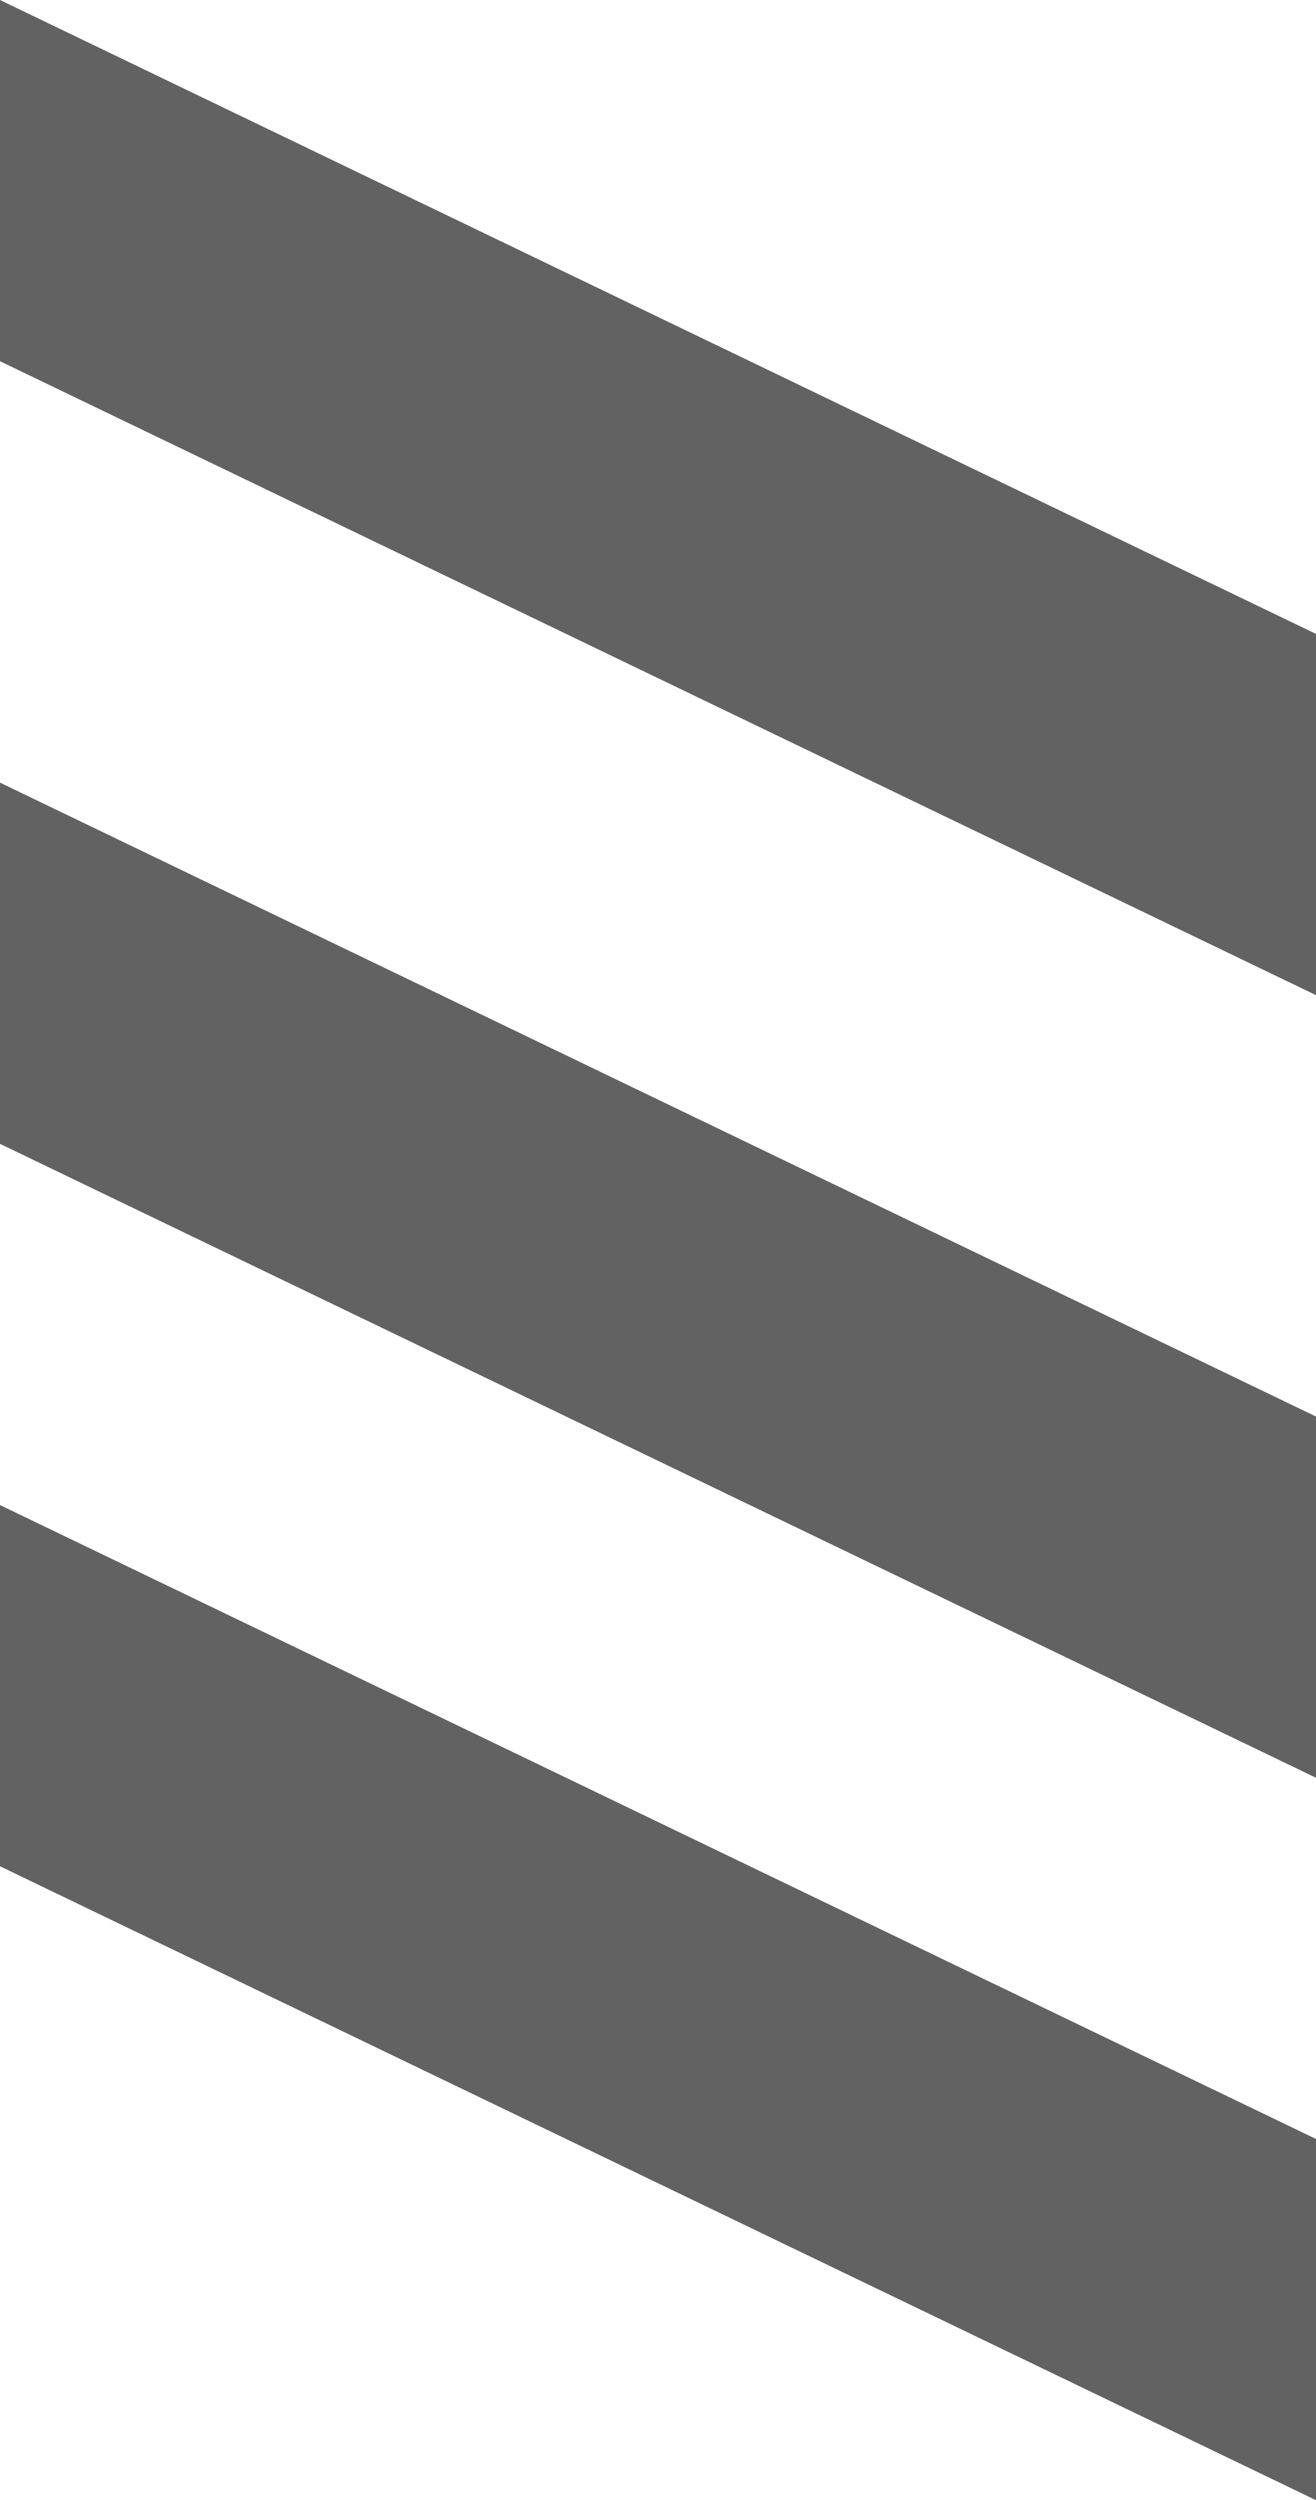
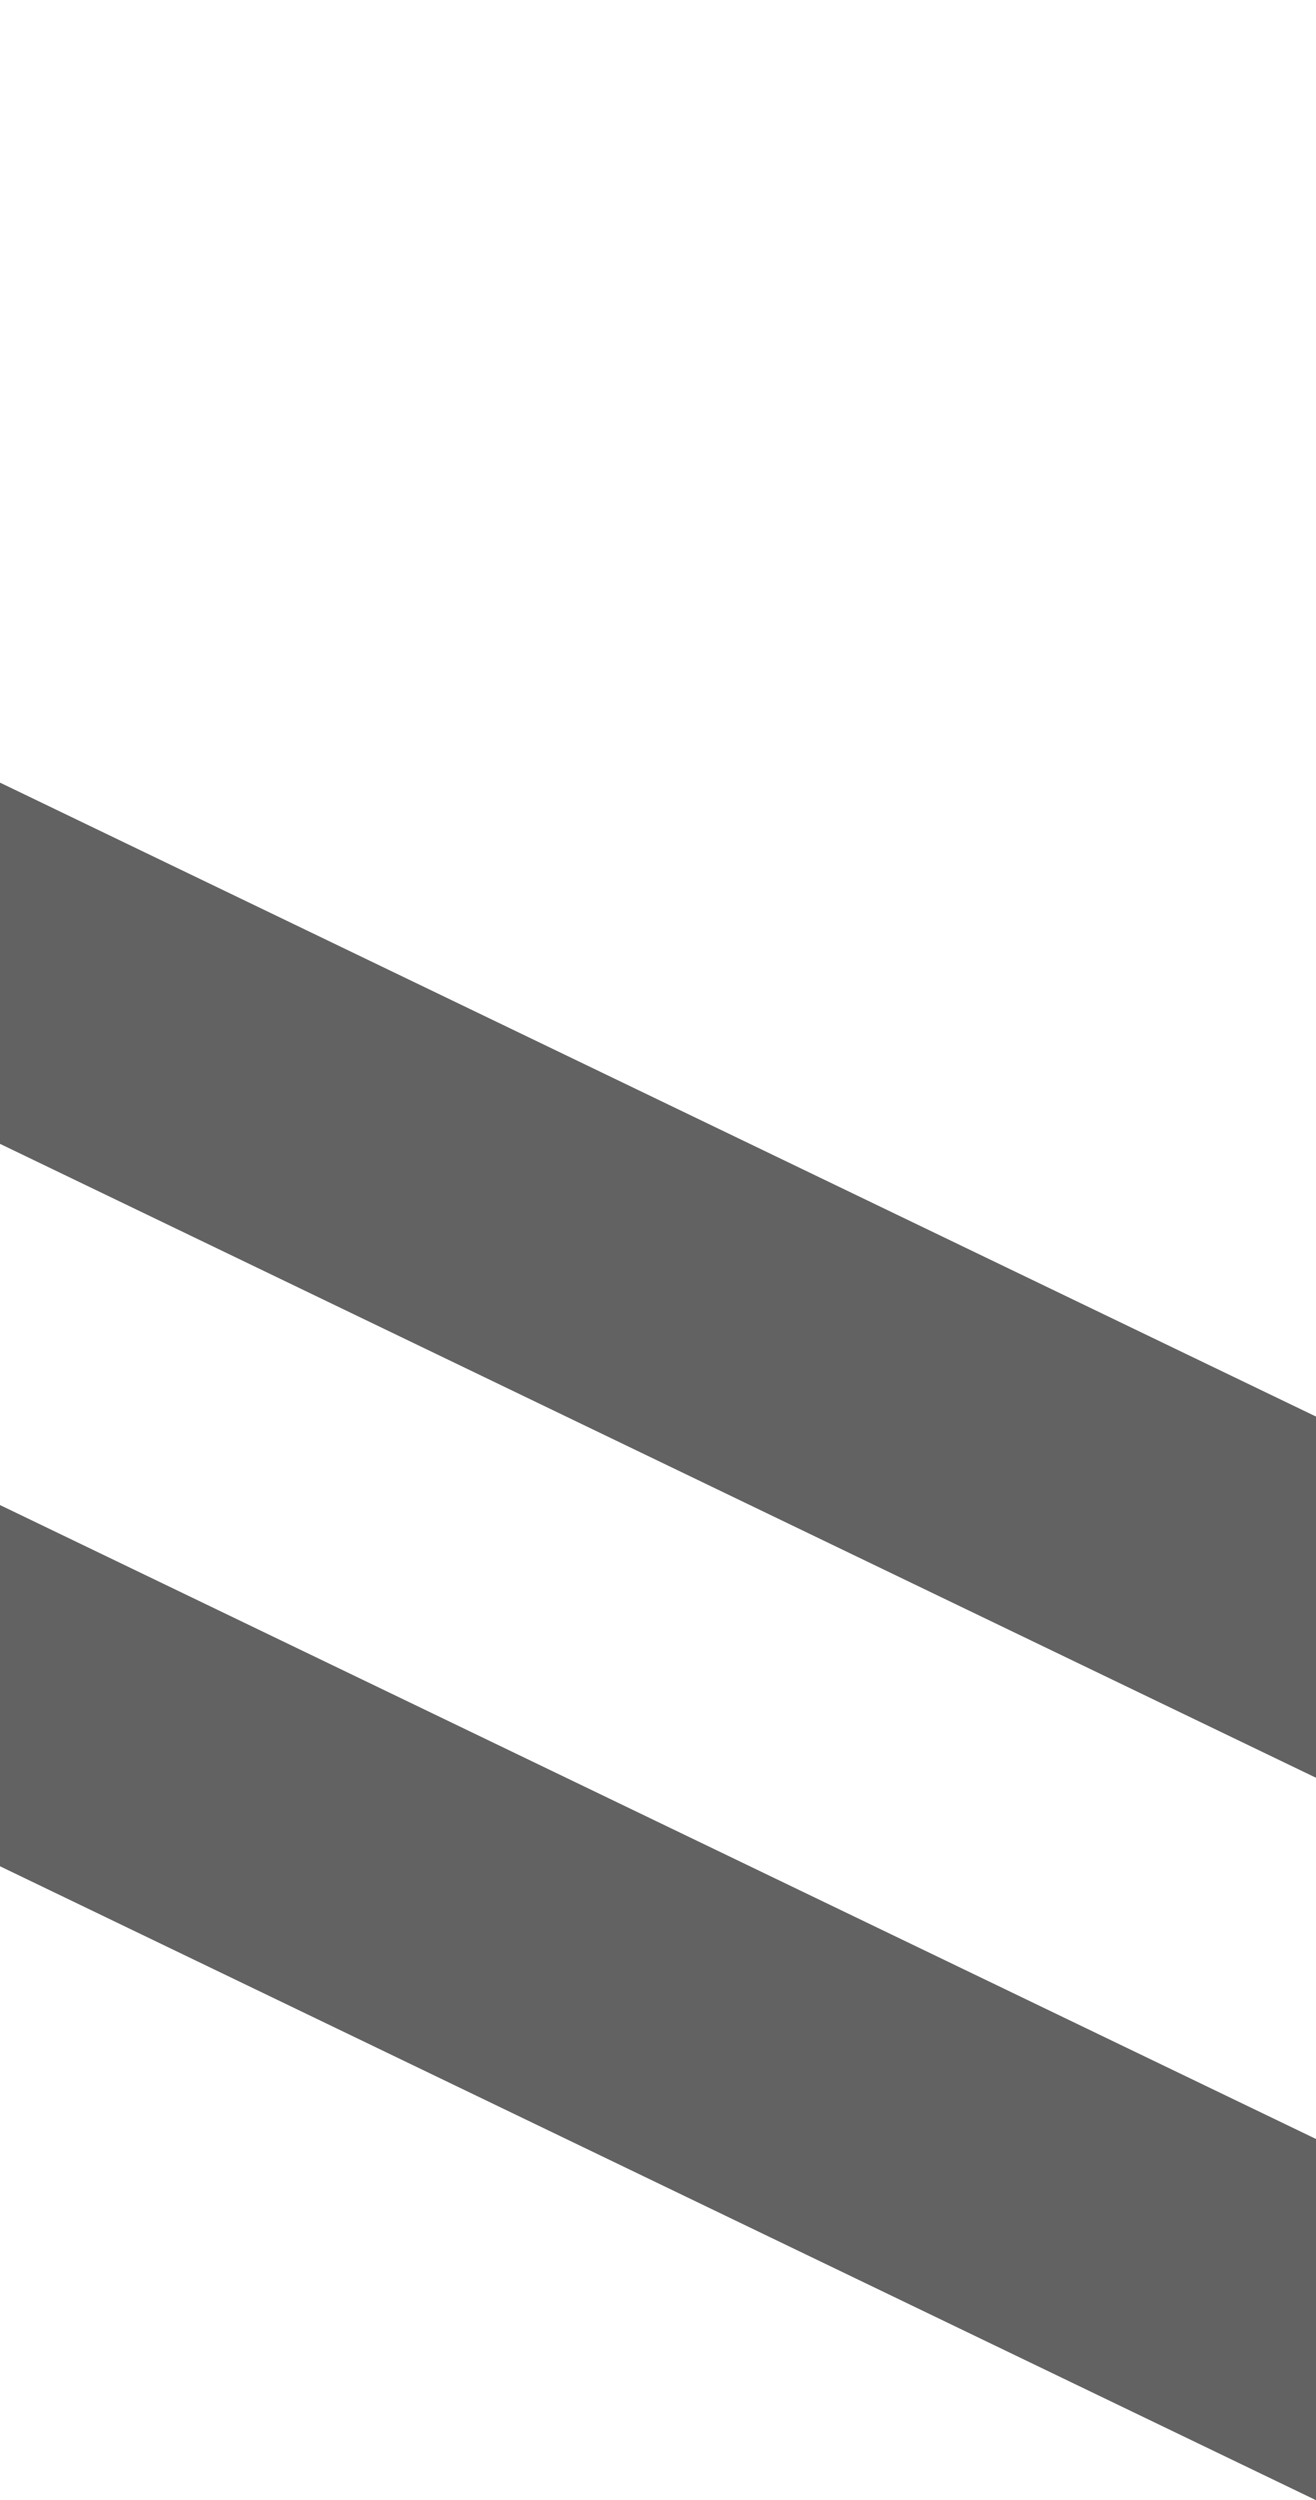
<svg xmlns="http://www.w3.org/2000/svg" id="Layer_1" data-name="Layer 1" viewBox="0 0 21.87 41.53">
  <g id="Group_104" data-name="Group 104">
-     <path id="Path_162" data-name="Path 162" d="m0,0l21.87,10.53v6L0,6V0Z" style="fill: #626262;" />
    <path id="Path_164" data-name="Path 164" d="m0,13l21.87,10.53v6L0,19v-6Z" style="fill: #626262;" />
    <path id="Path_166" data-name="Path 166" d="m0,25l21.87,10.53v6L0,31v-6Z" style="fill: #626262;" />
  </g>
</svg>